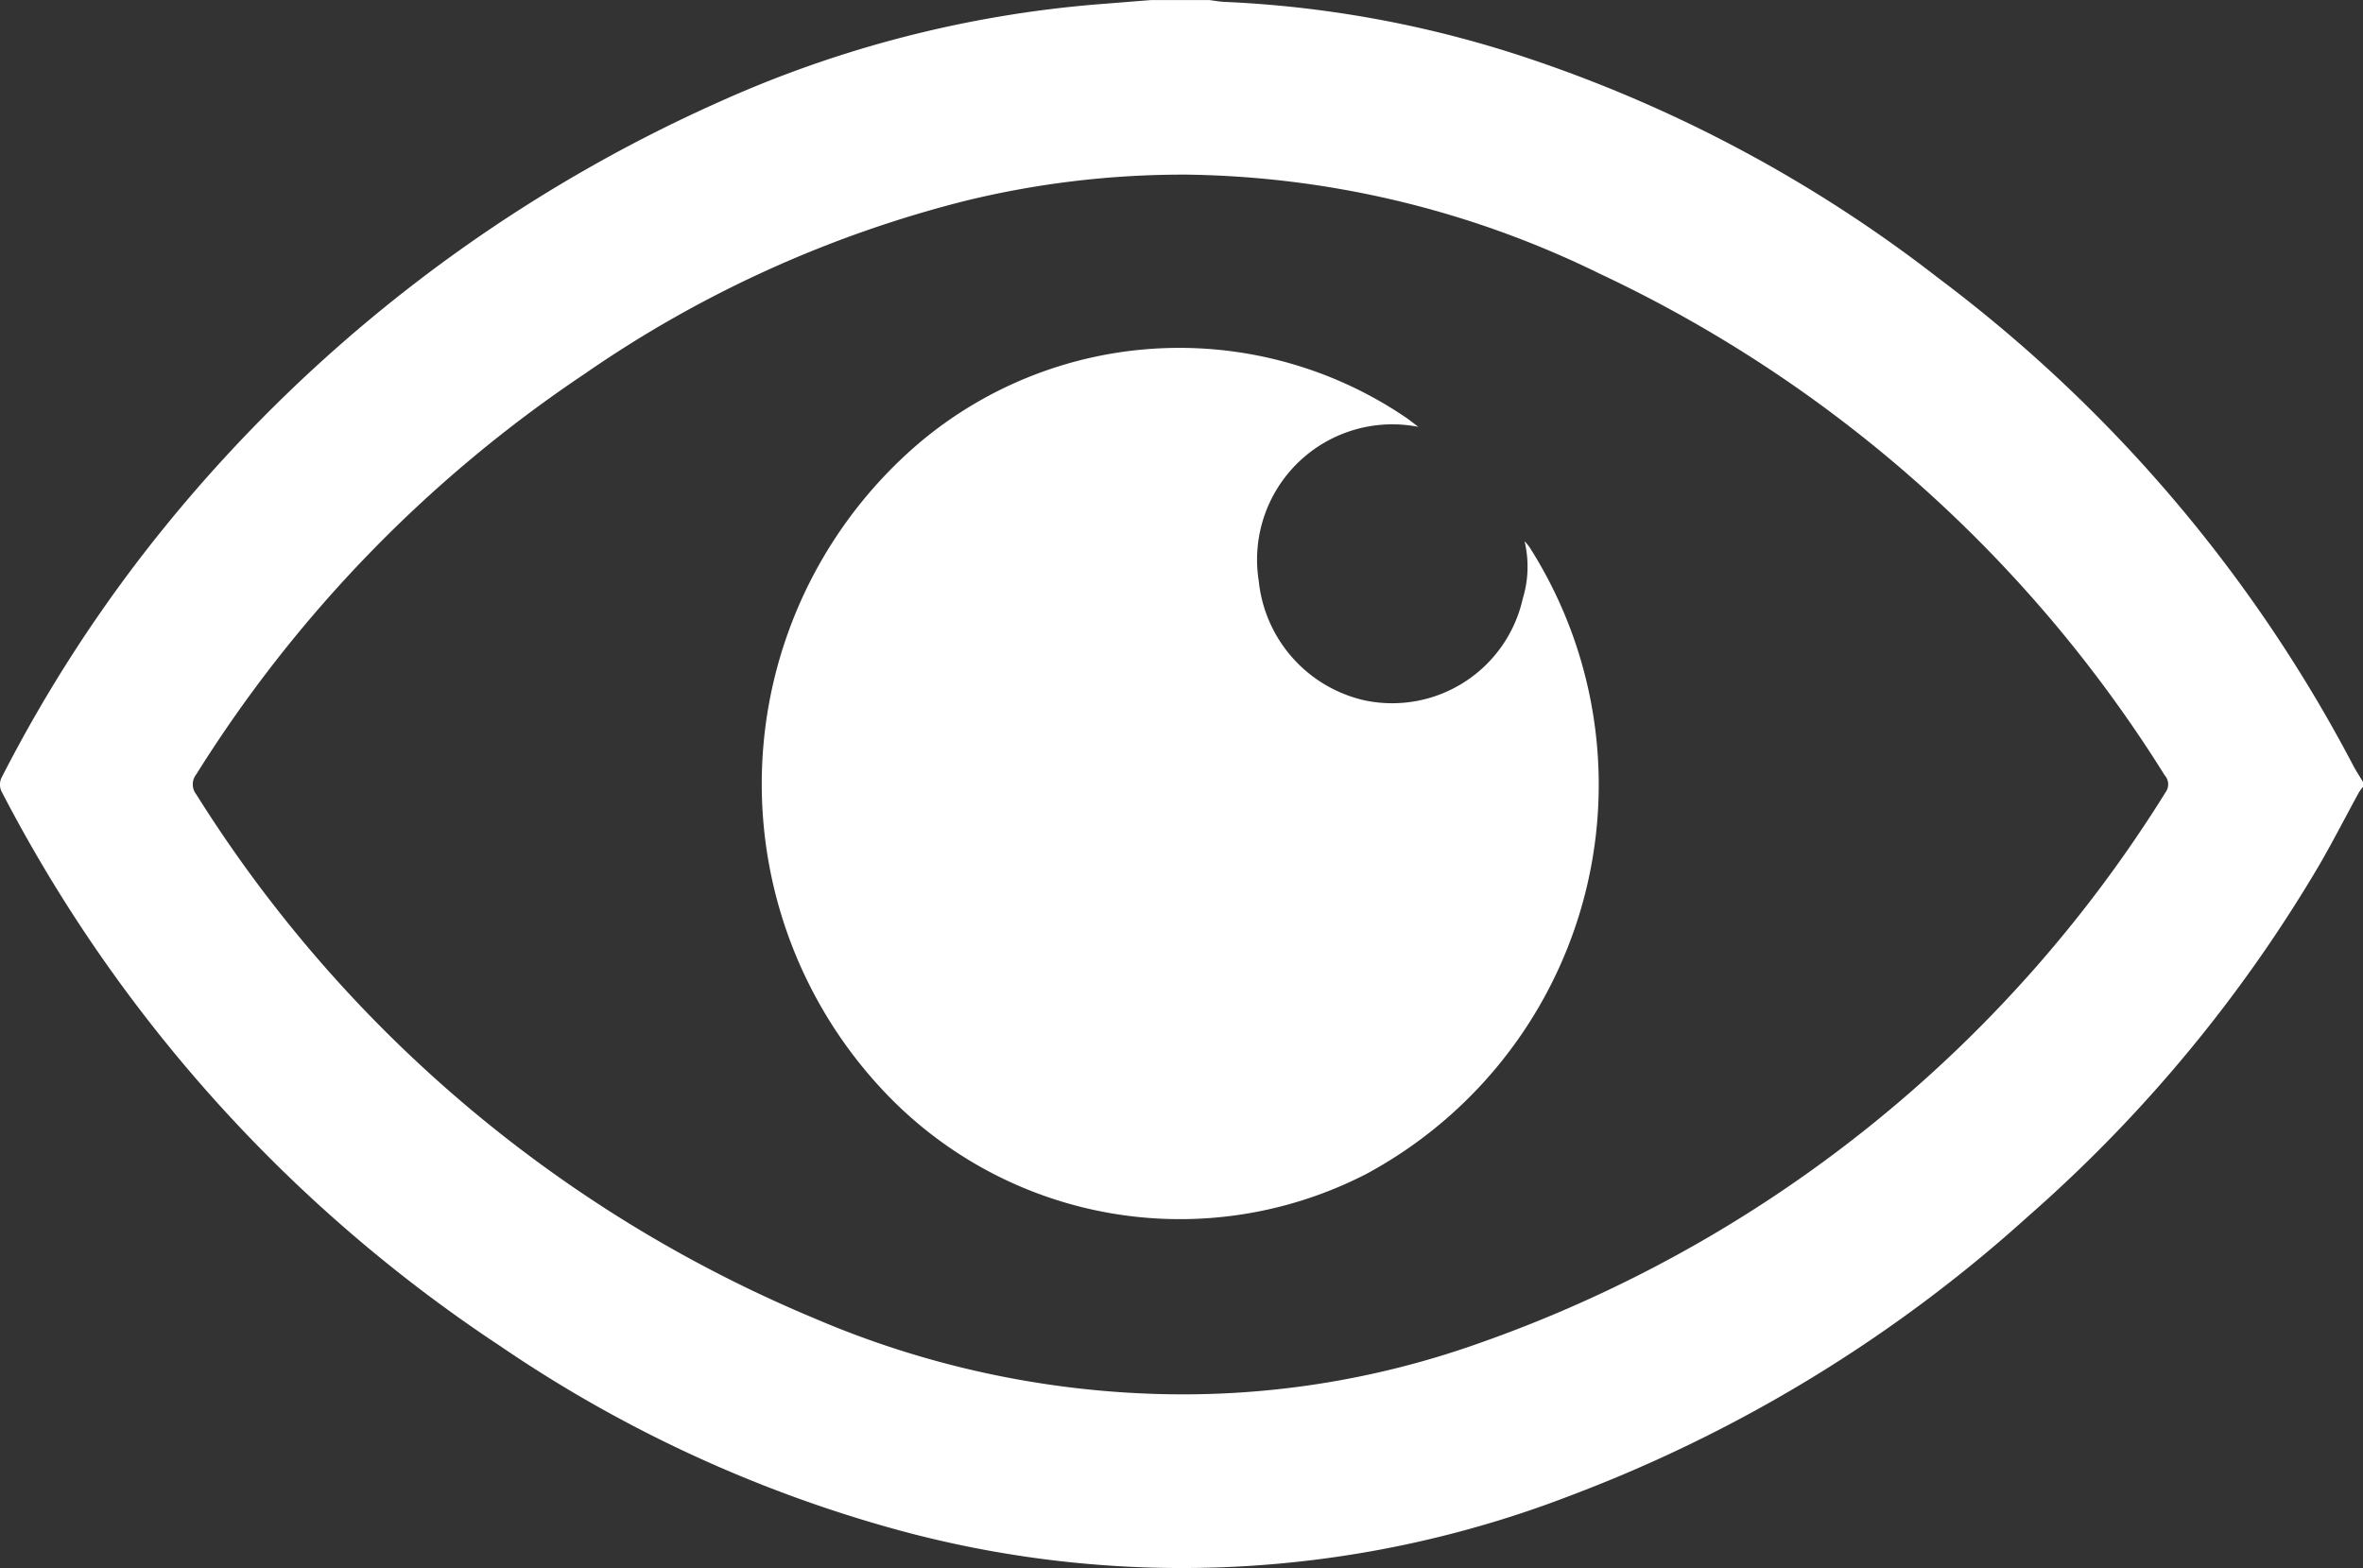
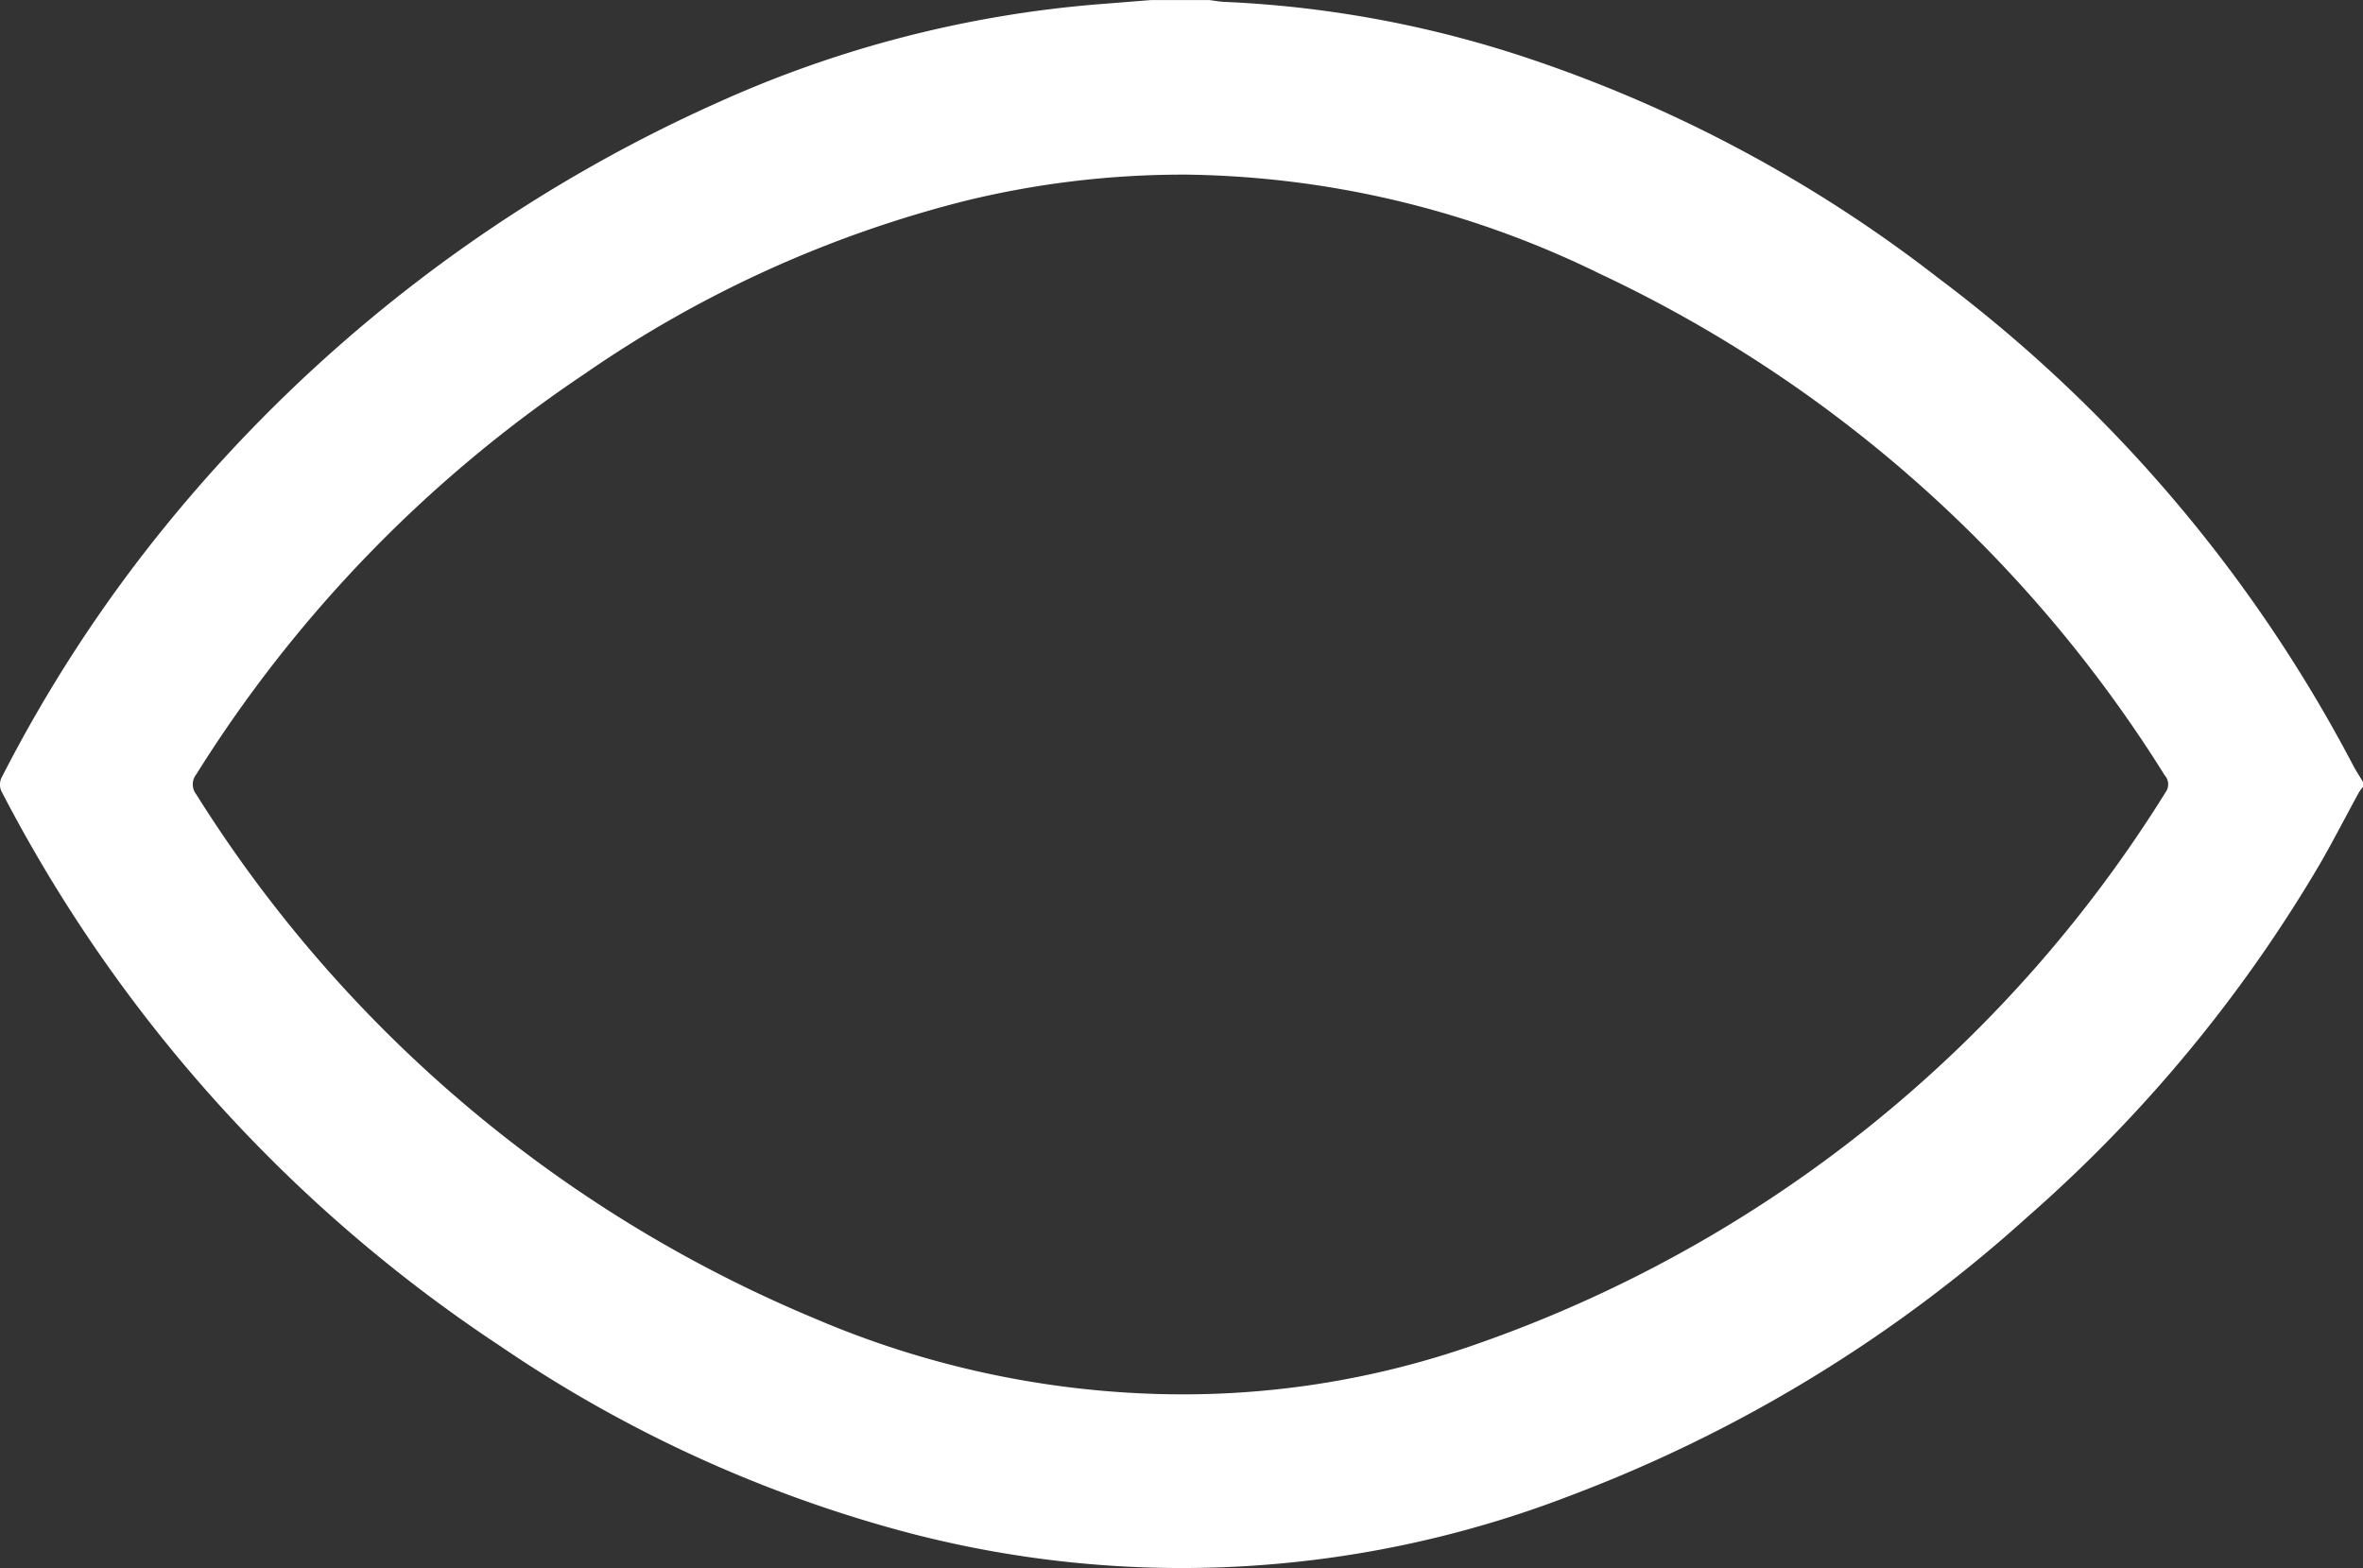
<svg xmlns="http://www.w3.org/2000/svg" width="83.461" height="55.384" viewBox="0 0 83.461 55.384">
  <rect x="0" y="0" width="83.461" height="55.384" fill="#333333" stroke="none" />
  <g data-name="Group 7">
    <path data-name="Path 112" d="M-352.3 689.9h2.046c.182.022.363.058.546.065a39.164 39.164 0 0 1 10.958 2.072 48.831 48.831 0 0 1 14.26 7.693 51.247 51.247 0 0 1 14.626 17.18c.108.21.241.407.362.611v.169a1.685 1.685 0 0 0-.148.2c-.481.879-.937 1.774-1.443 2.639a50.734 50.734 0 0 1-10.233 12.327 50.885 50.885 0 0 1-16.2 9.88 38.1 38.1 0 0 1-23.663 1.221 46.834 46.834 0 0 1-14.1-6.508 52.268 52.268 0 0 1-17.63-19.613.564.564 0 0 1 0-.451 50.4 50.4 0 0 1 5.768-8.869A53.09 53.09 0 0 1-367.57 693.5a40.535 40.535 0 0 1 13.4-3.452c.626-.048 1.247-.101 1.87-.148zm1.04 6.166a32.432 32.432 0 0 0-7.591.921 41.371 41.371 0 0 0-13.474 6.123 46.994 46.994 0 0 0-13.706 14.137.571.571 0 0 0 0 .713 47.224 47.224 0 0 0 21.82 18.5 33.143 33.143 0 0 0 11.893 2.669 31.185 31.185 0 0 0 11.549-1.77 46.8 46.8 0 0 0 24.293-19.478.477.477 0 0 0-.033-.6 47.149 47.149 0 0 0-19.966-17.721 34.063 34.063 0 0 0-14.787-3.496z" transform="translate(392.965 -689.898)" style="fill:#fff" />
-     <path data-name="Path 113" d="M-308.167 720.989a4.779 4.779 0 0 0-5.636 5.443 4.829 4.829 0 0 0 3.751 4.221 4.727 4.727 0 0 0 5.575-3.6 3.85 3.85 0 0 0 .062-2.023 1.721 1.721 0 0 1 .165.193 15.618 15.618 0 0 1-5.733 22.144 14.367 14.367 0 0 1-17.043-2.889 15.822 15.822 0 0 1 1.311-22.988 14.246 14.246 0 0 1 17.145-.806c.104.074.201.153.403.305z" transform="translate(358.262 -705.912)" style="fill:#fff" />
  </g>
</svg>